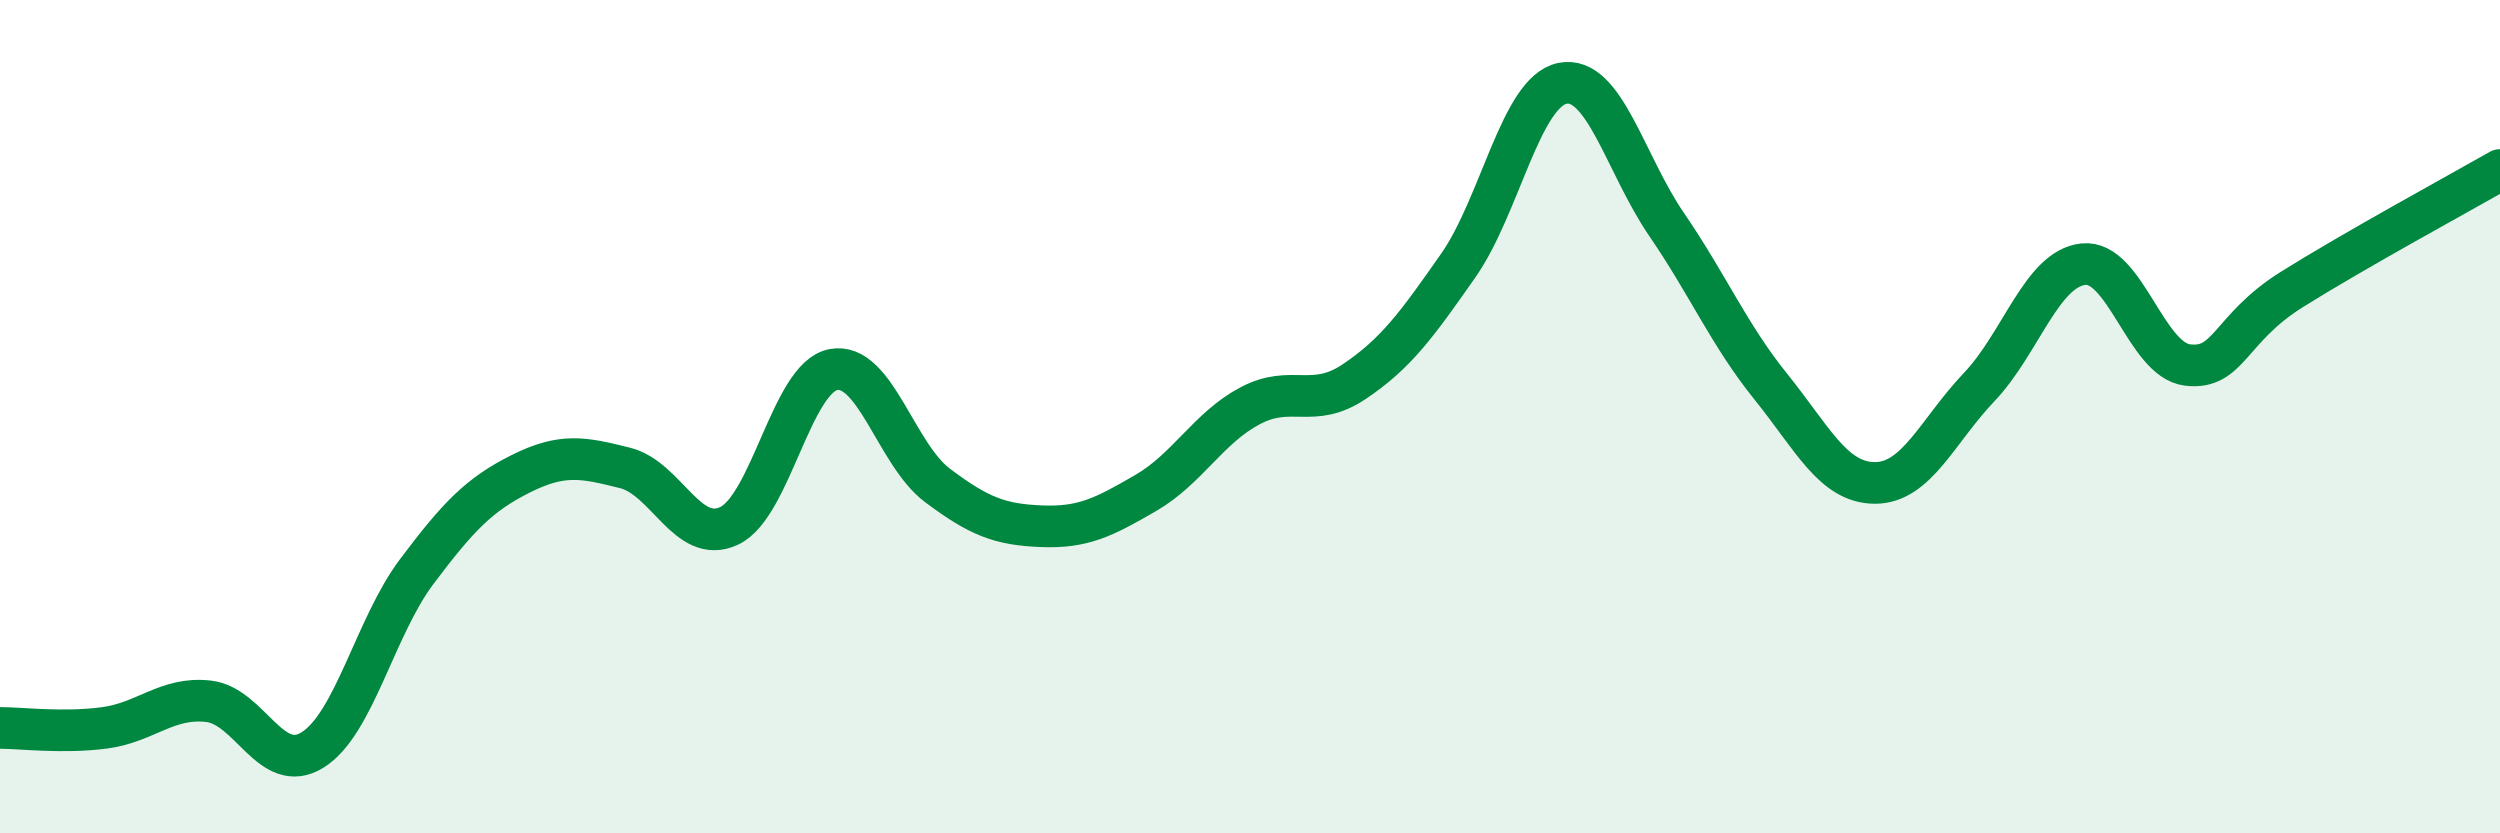
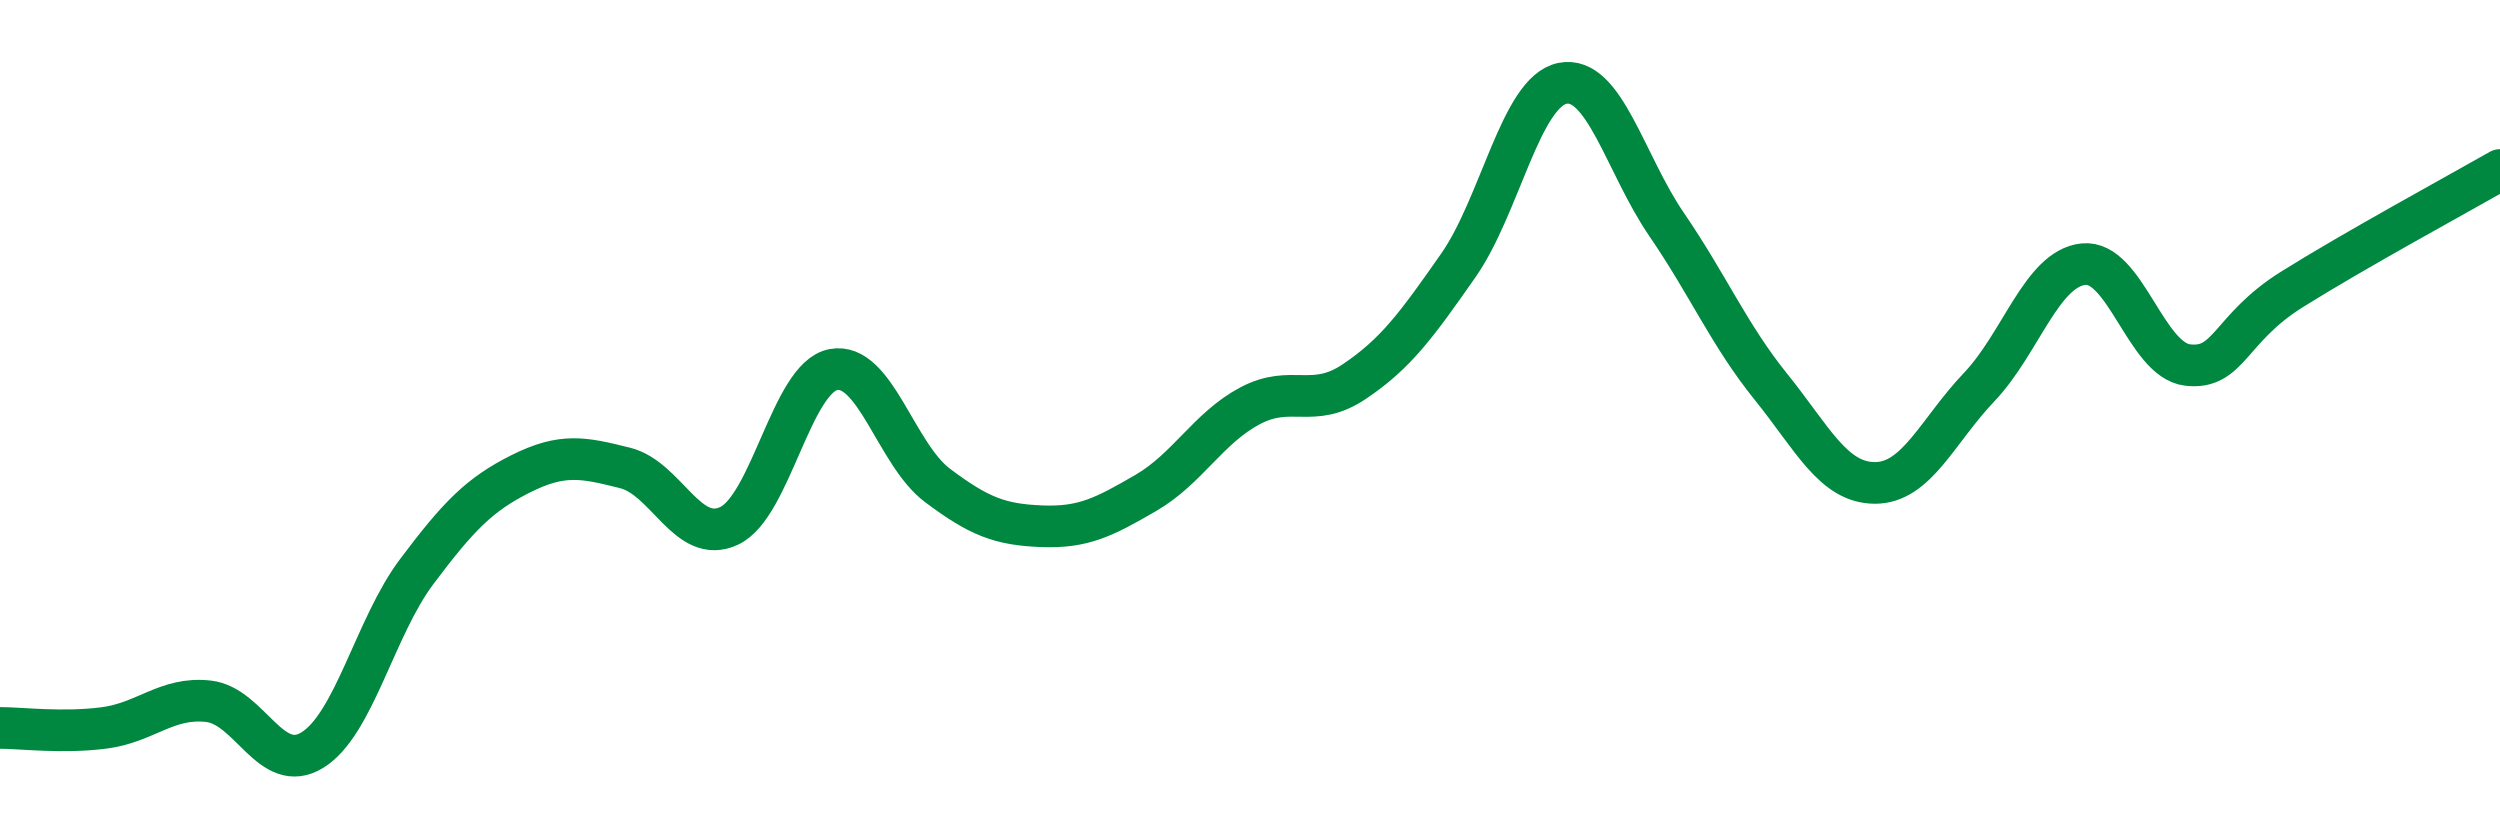
<svg xmlns="http://www.w3.org/2000/svg" width="60" height="20" viewBox="0 0 60 20">
-   <path d="M 0,17.47 C 0.5,17.47 1.5,17.6 2.5,17.47 C 3.5,17.34 4,16.72 5,16.83 C 6,16.94 6.5,18.62 7.5,18 C 8.5,17.38 9,15.05 10,13.72 C 11,12.39 11.5,11.87 12.5,11.37 C 13.5,10.87 14,10.98 15,11.23 C 16,11.48 16.5,13.09 17.5,12.62 C 18.5,12.15 19,9.06 20,8.87 C 21,8.68 21.5,10.9 22.5,11.65 C 23.5,12.4 24,12.59 25,12.63 C 26,12.67 26.5,12.41 27.5,11.83 C 28.5,11.25 29,10.27 30,9.74 C 31,9.21 31.5,9.83 32.5,9.16 C 33.5,8.49 34,7.8 35,6.37 C 36,4.94 36.5,2.2 37.5,2 C 38.5,1.8 39,3.93 40,5.39 C 41,6.85 41.5,8.04 42.5,9.28 C 43.5,10.52 44,11.59 45,11.59 C 46,11.59 46.5,10.34 47.5,9.29 C 48.5,8.24 49,6.45 50,6.34 C 51,6.23 51.5,8.64 52.5,8.76 C 53.5,8.88 53.5,7.89 55,6.95 C 56.5,6.01 59,4.65 60,4.08L60 20L0 20Z" fill="#008740" opacity="0.1" stroke-linecap="round" stroke-linejoin="round" />
  <path d="M 0,17.47 C 0.5,17.47 1.5,17.6 2.5,17.47 C 3.5,17.34 4,16.72 5,16.83 C 6,16.94 6.5,18.62 7.5,18 C 8.5,17.38 9,15.05 10,13.72 C 11,12.39 11.5,11.87 12.5,11.37 C 13.5,10.87 14,10.98 15,11.23 C 16,11.48 16.5,13.09 17.5,12.62 C 18.5,12.15 19,9.06 20,8.87 C 21,8.68 21.5,10.9 22.5,11.65 C 23.5,12.4 24,12.59 25,12.63 C 26,12.67 26.5,12.41 27.5,11.83 C 28.5,11.25 29,10.27 30,9.74 C 31,9.21 31.5,9.83 32.5,9.16 C 33.5,8.49 34,7.8 35,6.37 C 36,4.94 36.5,2.2 37.5,2 C 38.5,1.8 39,3.93 40,5.39 C 41,6.85 41.5,8.04 42.5,9.28 C 43.5,10.52 44,11.59 45,11.59 C 46,11.59 46.5,10.34 47.5,9.29 C 48.5,8.24 49,6.45 50,6.34 C 51,6.23 51.5,8.64 52.5,8.76 C 53.5,8.88 53.5,7.89 55,6.95 C 56.5,6.01 59,4.65 60,4.08" stroke="#008740" stroke-width="1" fill="none" stroke-linecap="round" stroke-linejoin="round" />
</svg>